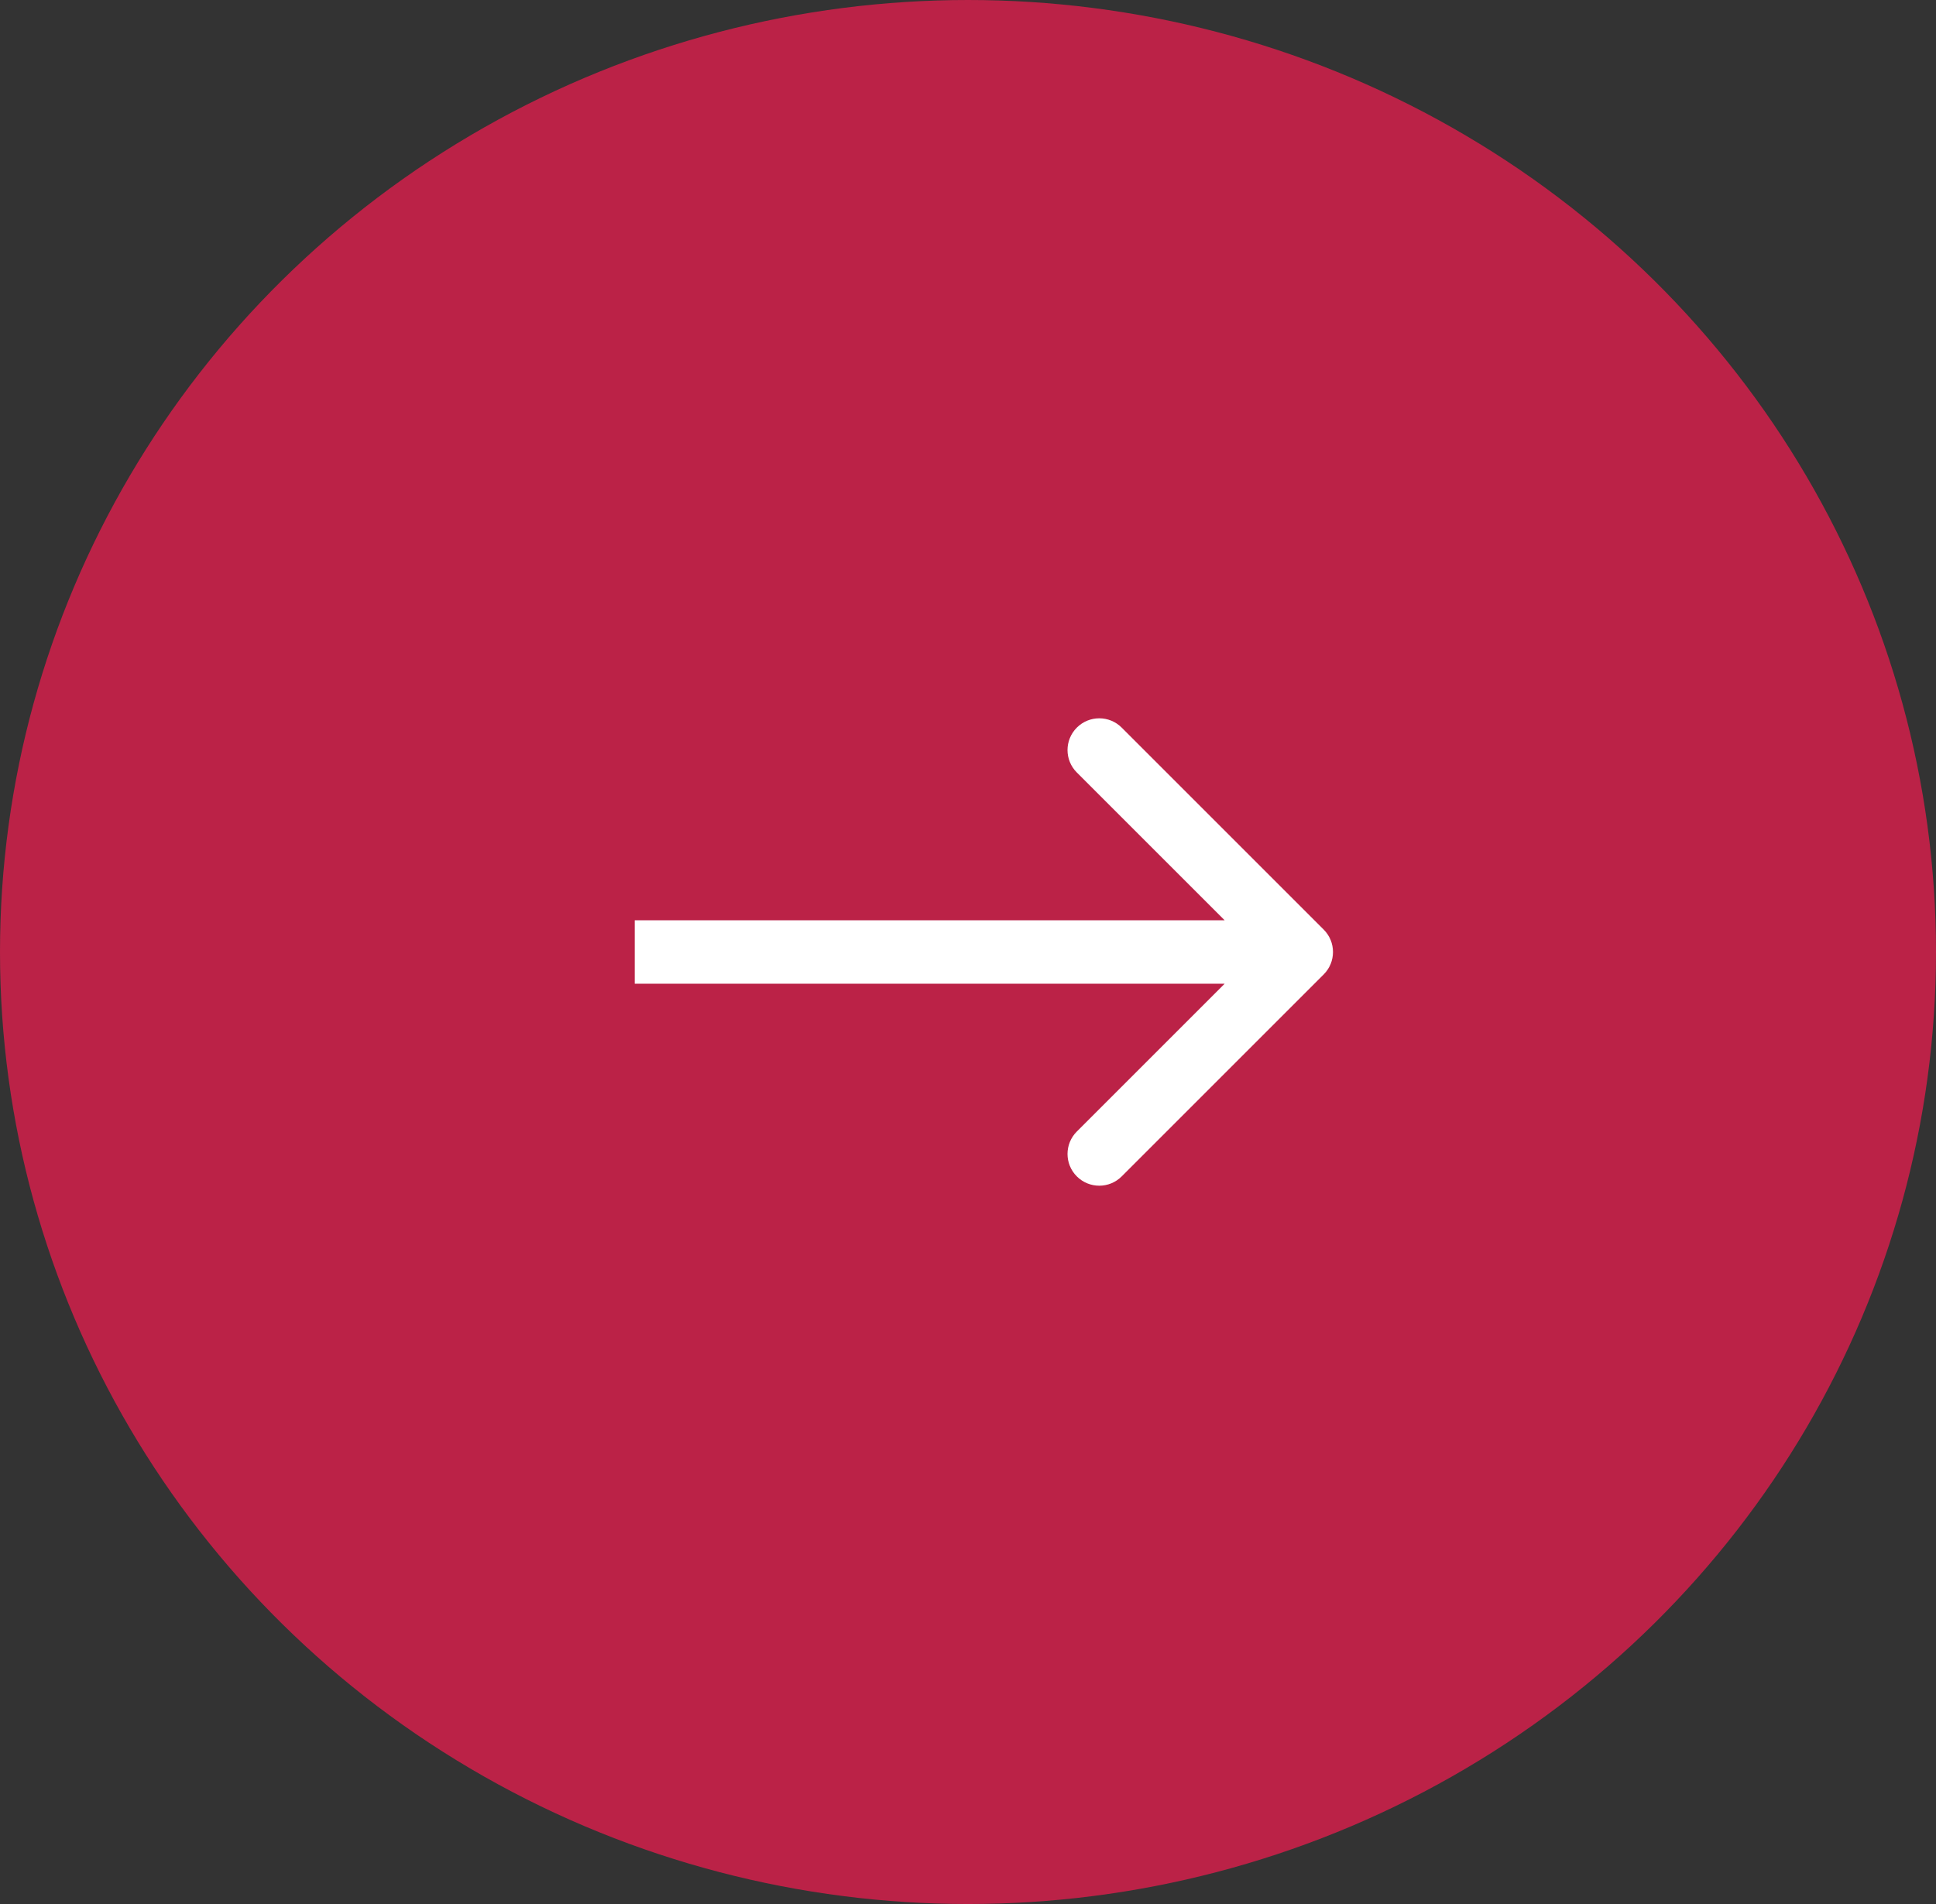
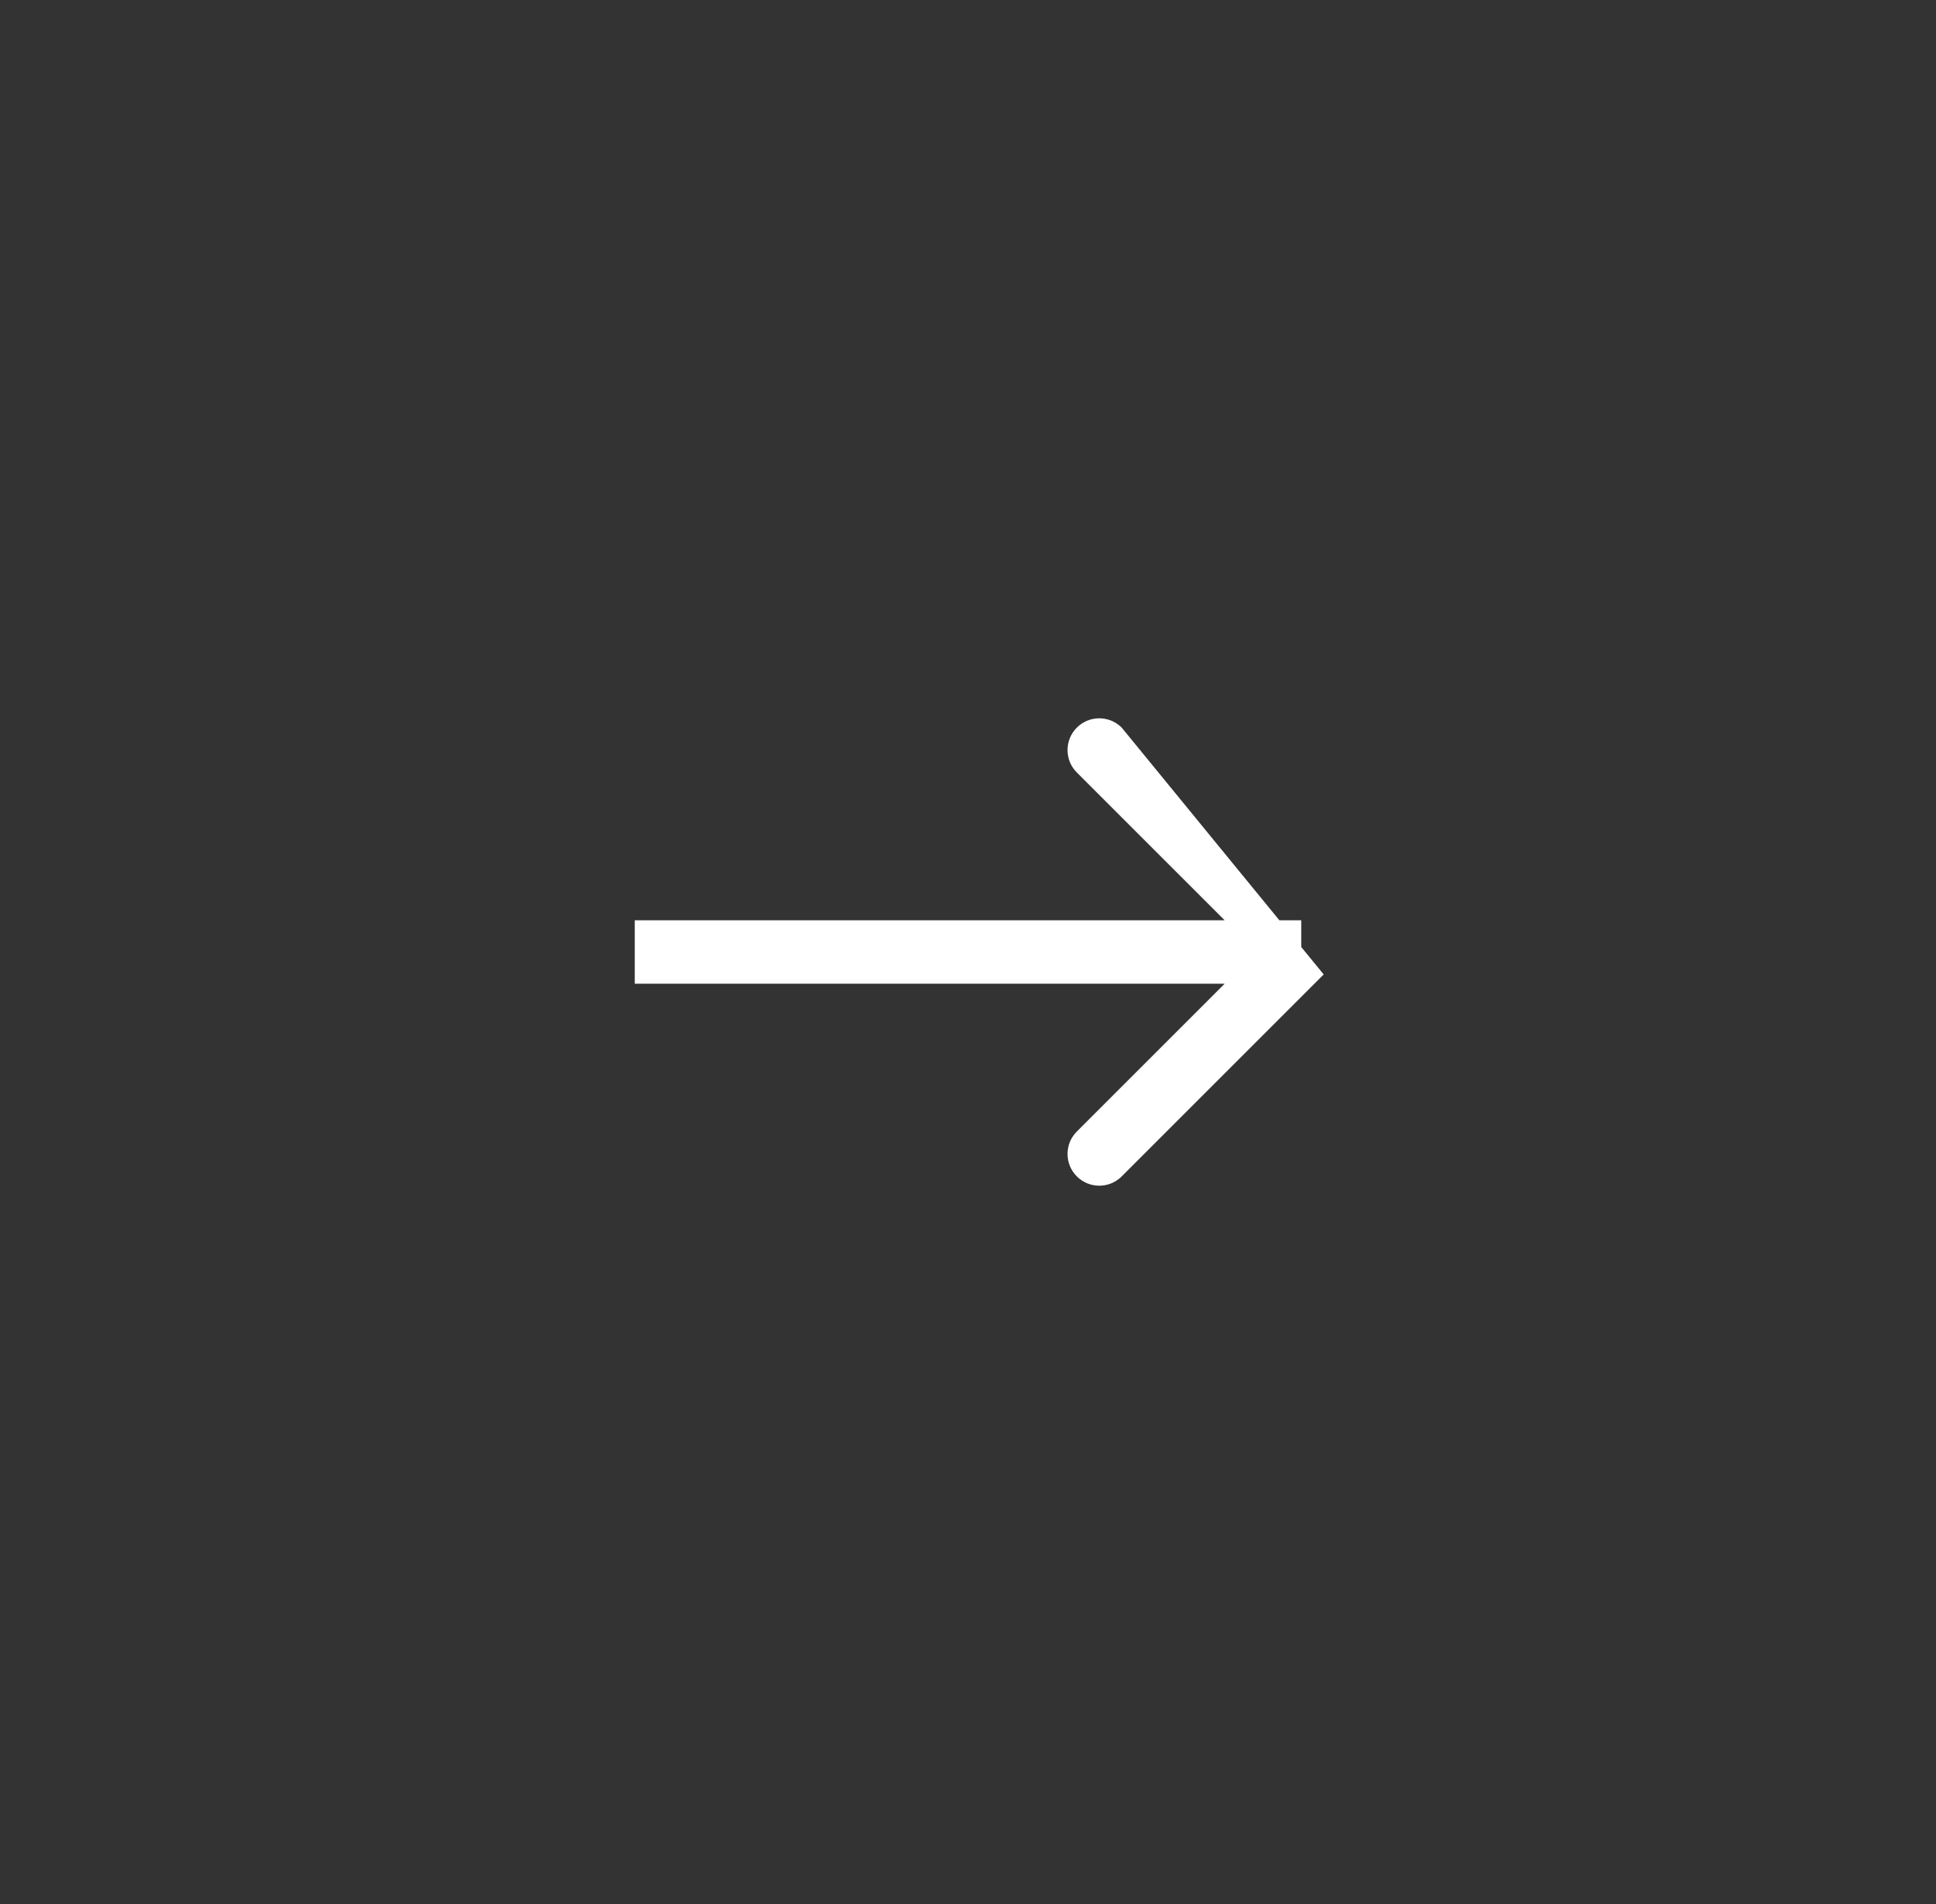
<svg xmlns="http://www.w3.org/2000/svg" width="61" height="60" viewBox="0 0 61 60" fill="none">
  <rect x="0" y="0" width="61" height="60" fill="#333333" stroke="none" />
-   <ellipse cx="30.5" cy="30" rx="30.5" ry="30" fill="#BB2247" />
-   <path d="M41.707 30.707C42.098 30.317 42.098 29.683 41.707 29.293L35.343 22.929C34.953 22.538 34.319 22.538 33.929 22.929C33.538 23.32 33.538 23.953 33.929 24.343L39.586 30L33.929 35.657C33.538 36.047 33.538 36.681 33.929 37.071C34.319 37.462 34.953 37.462 35.343 37.071L41.707 30.707ZM20 31L41 31L41 29L20 29L20 31Z" fill="white" />
+   <path d="M41.707 30.707L35.343 22.929C34.953 22.538 34.319 22.538 33.929 22.929C33.538 23.32 33.538 23.953 33.929 24.343L39.586 30L33.929 35.657C33.538 36.047 33.538 36.681 33.929 37.071C34.319 37.462 34.953 37.462 35.343 37.071L41.707 30.707ZM20 31L41 31L41 29L20 29L20 31Z" fill="white" />
</svg>